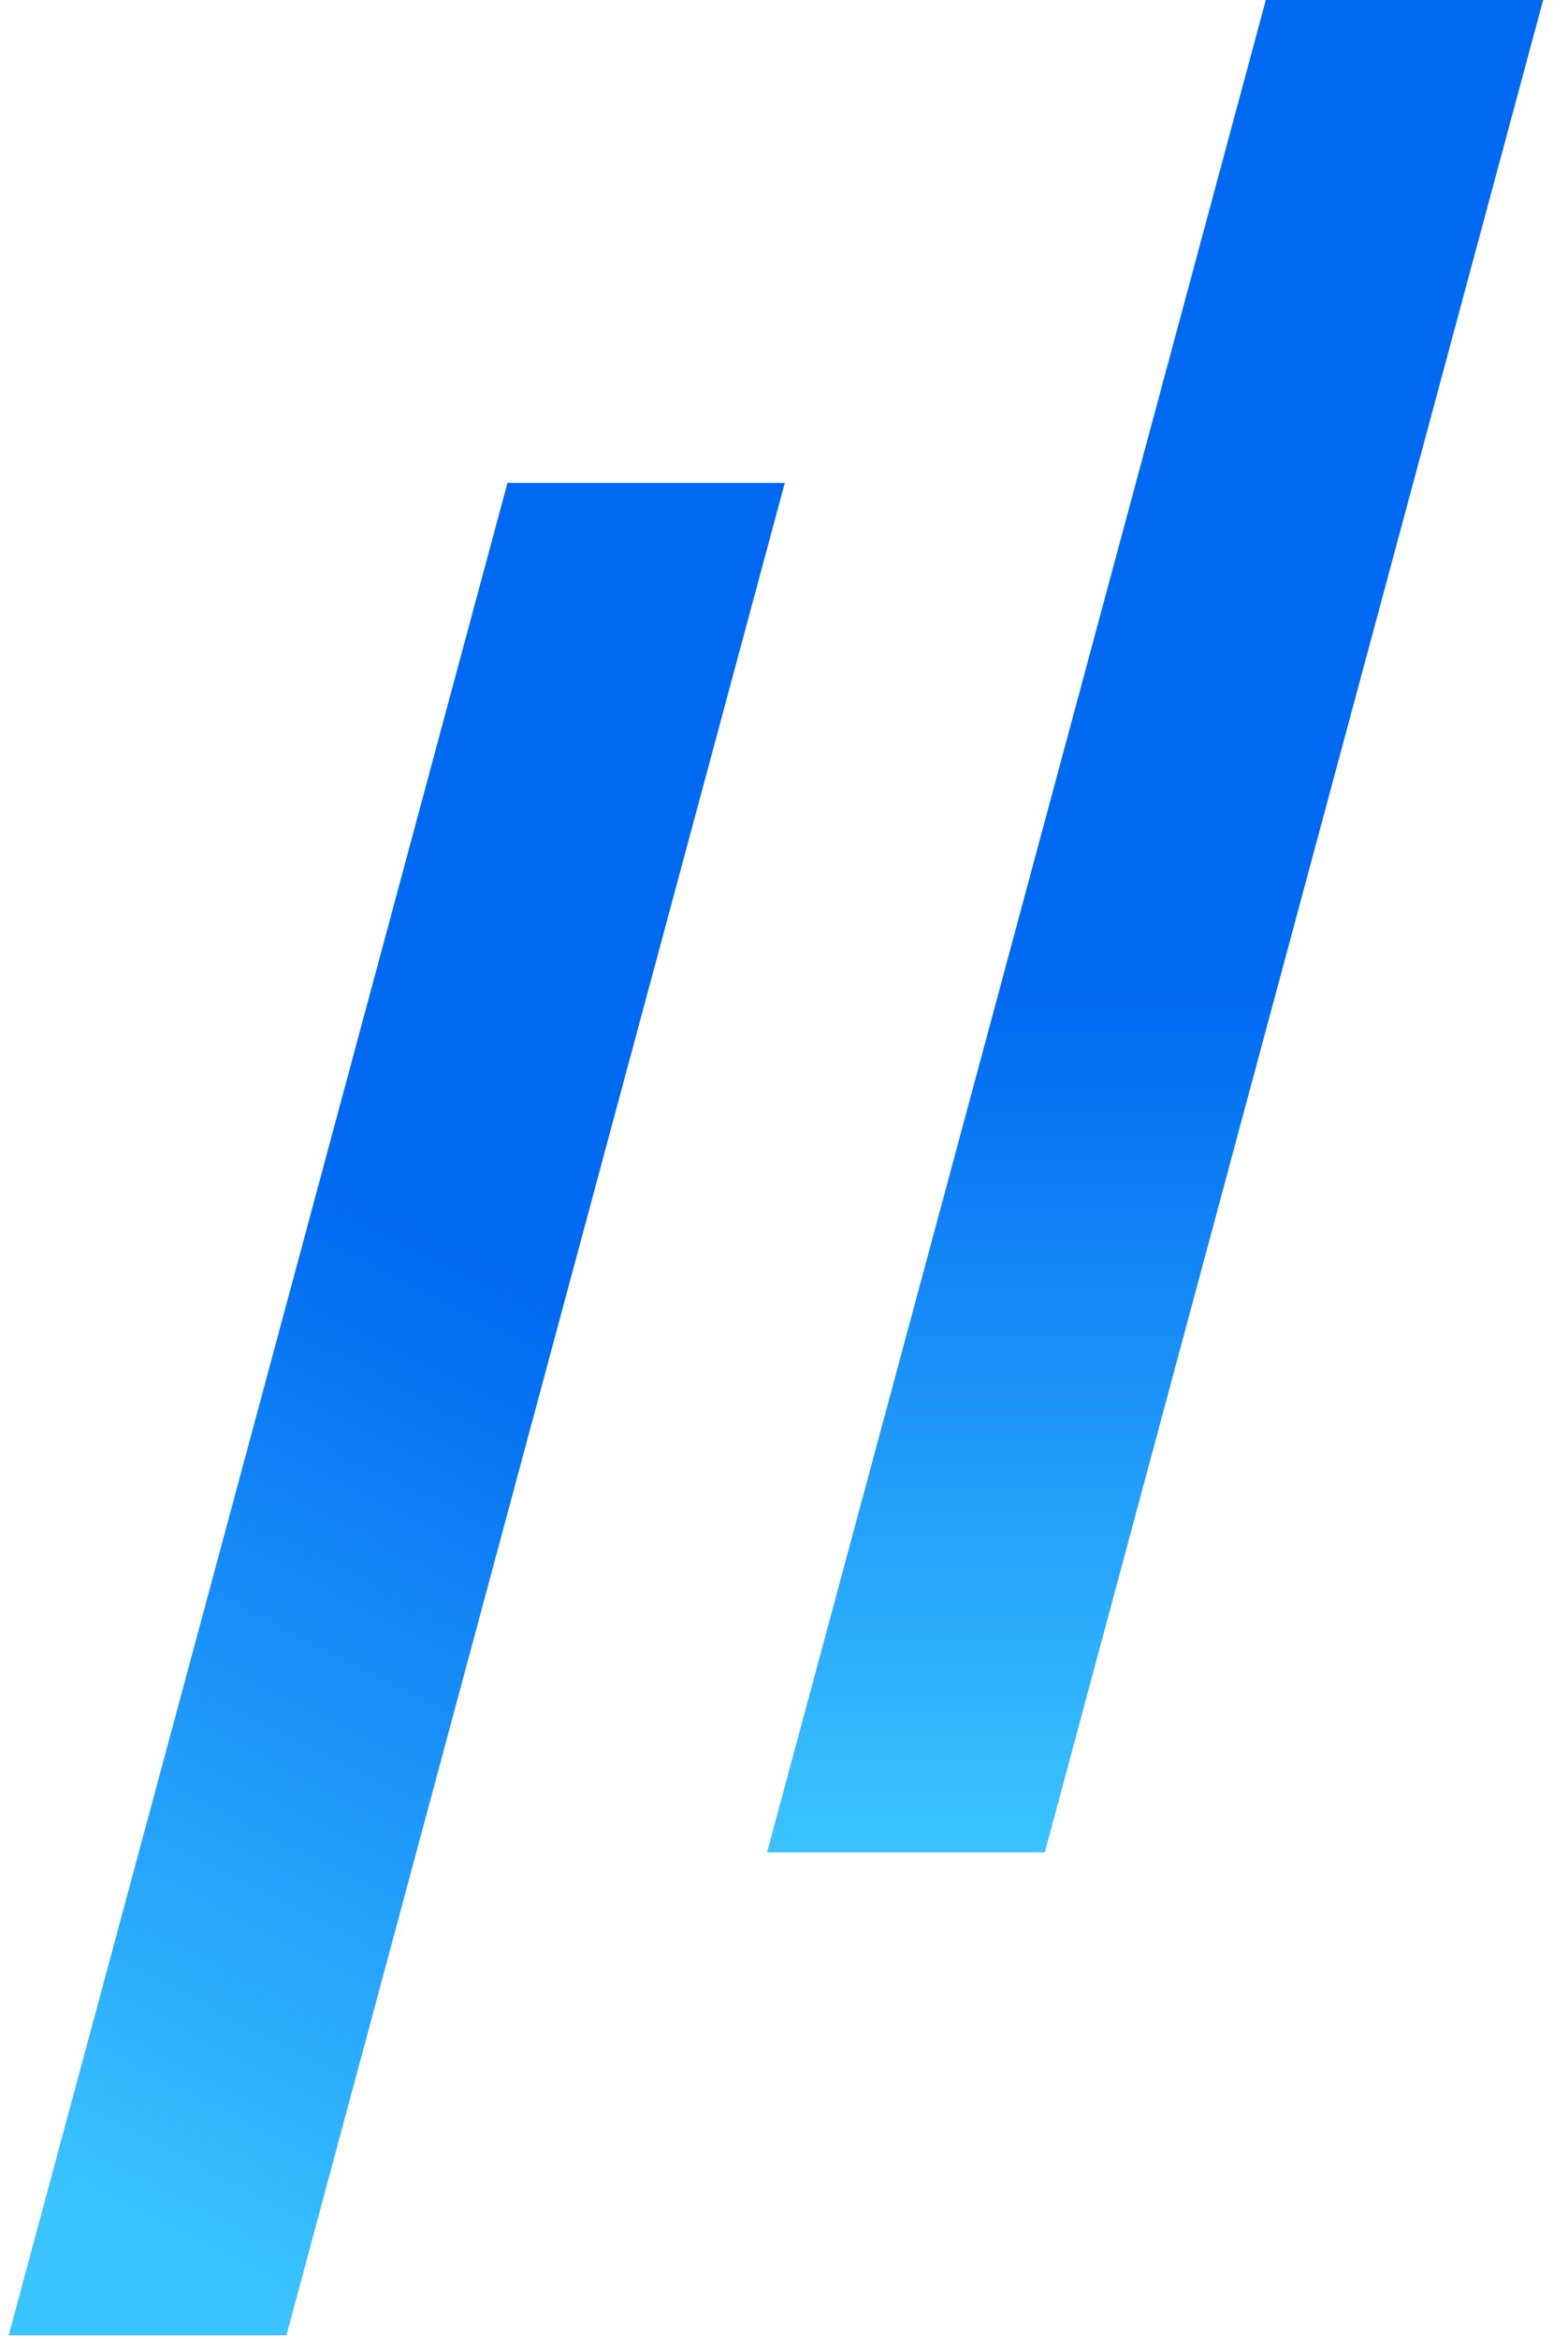
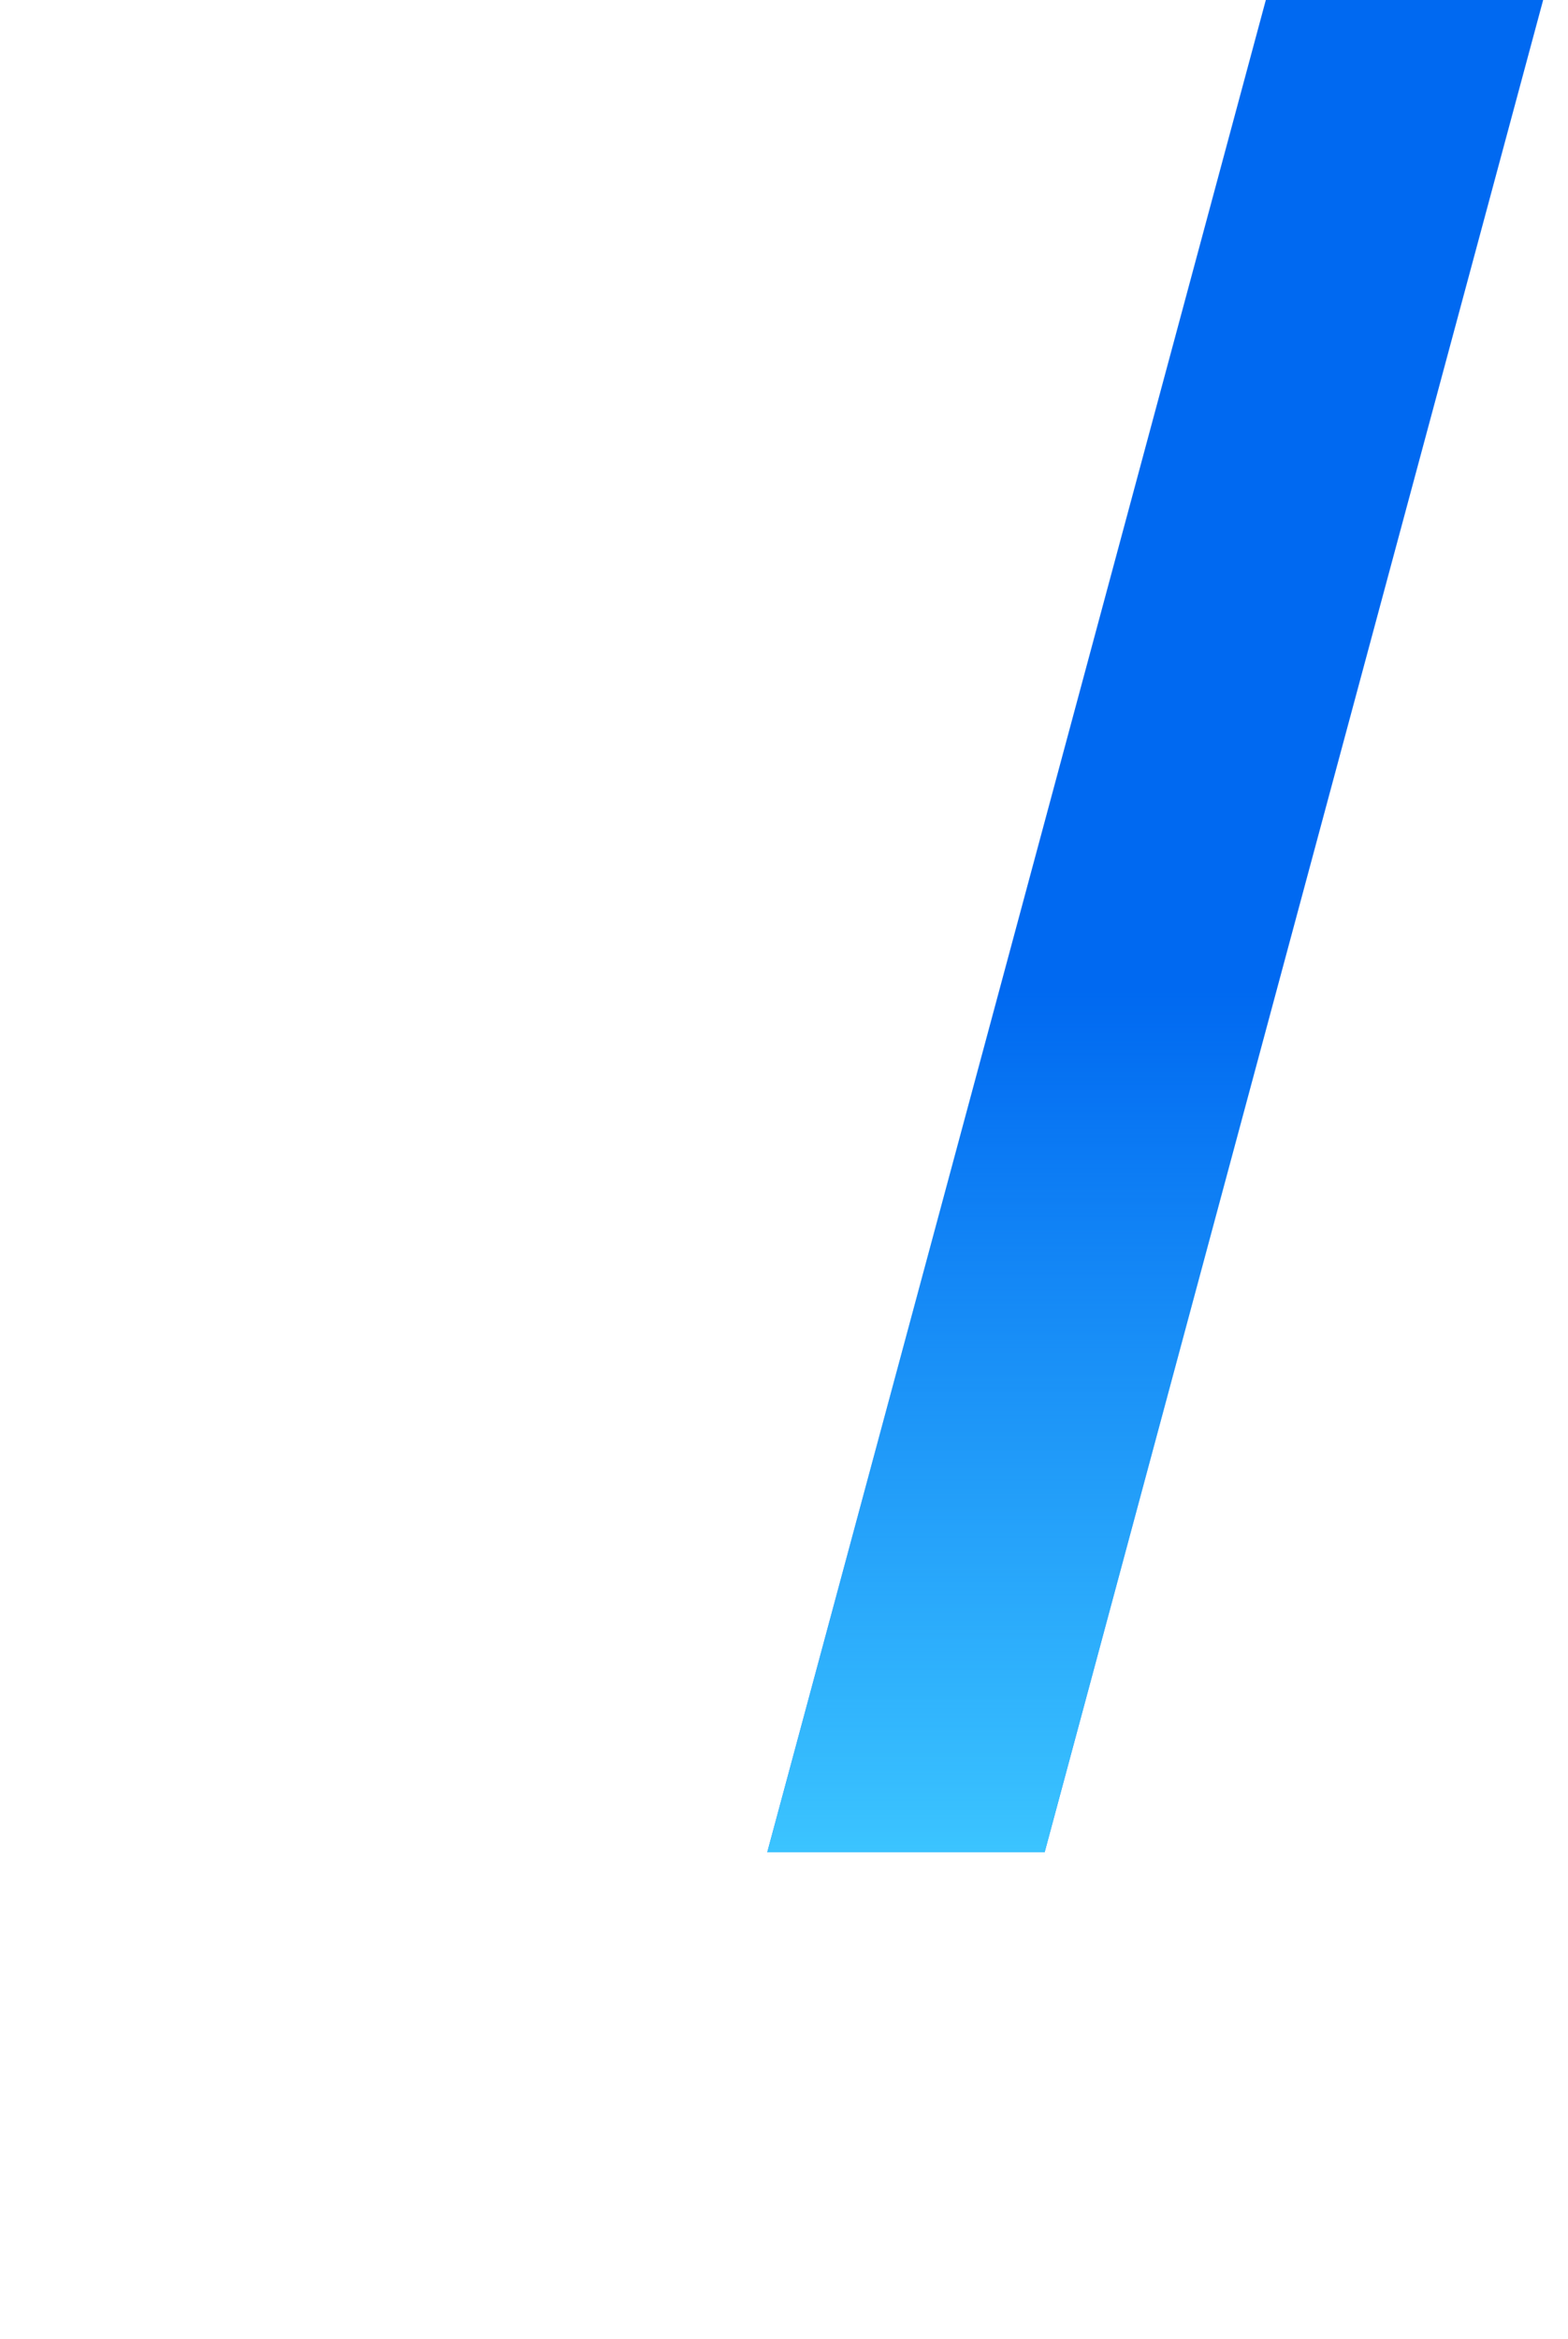
<svg xmlns="http://www.w3.org/2000/svg" width="59" height="88" viewBox="0 0 59 88" fill="none">
-   <path d="M29.53 18.169L10.772 87.858H0.336L19.095 18.169H29.53Z" fill="#0069F1" />
  <path d="M58.065 0L39.307 69.689H28.871L47.63 0H58.065Z" fill="#0069F1" />
-   <path d="M29.53 18.169L10.772 87.858H0.336L19.095 18.169H29.53Z" fill="url(#paint0_linear_1_15)" />
  <path d="M58.065 0L39.307 69.689H28.871L47.63 0H58.065Z" fill="url(#paint1_linear_1_15)" />
  <defs>
    <linearGradient id="paint0_linear_1_15" x1="10.943" y1="87.859" x2="28.872" y2="53.014" gradientUnits="userSpaceOnUse">
      <stop stop-color="#3BC4FF" />
      <stop offset="1" stop-color="#3BC4FF" stop-opacity="0" />
    </linearGradient>
    <linearGradient id="paint1_linear_1_15" x1="34.463" y1="69.689" x2="34.463" y2="37.276" gradientUnits="userSpaceOnUse">
      <stop stop-color="#3BC4FF" />
      <stop offset="1" stop-color="#3BC4FF" stop-opacity="0" />
    </linearGradient>
  </defs>
</svg>